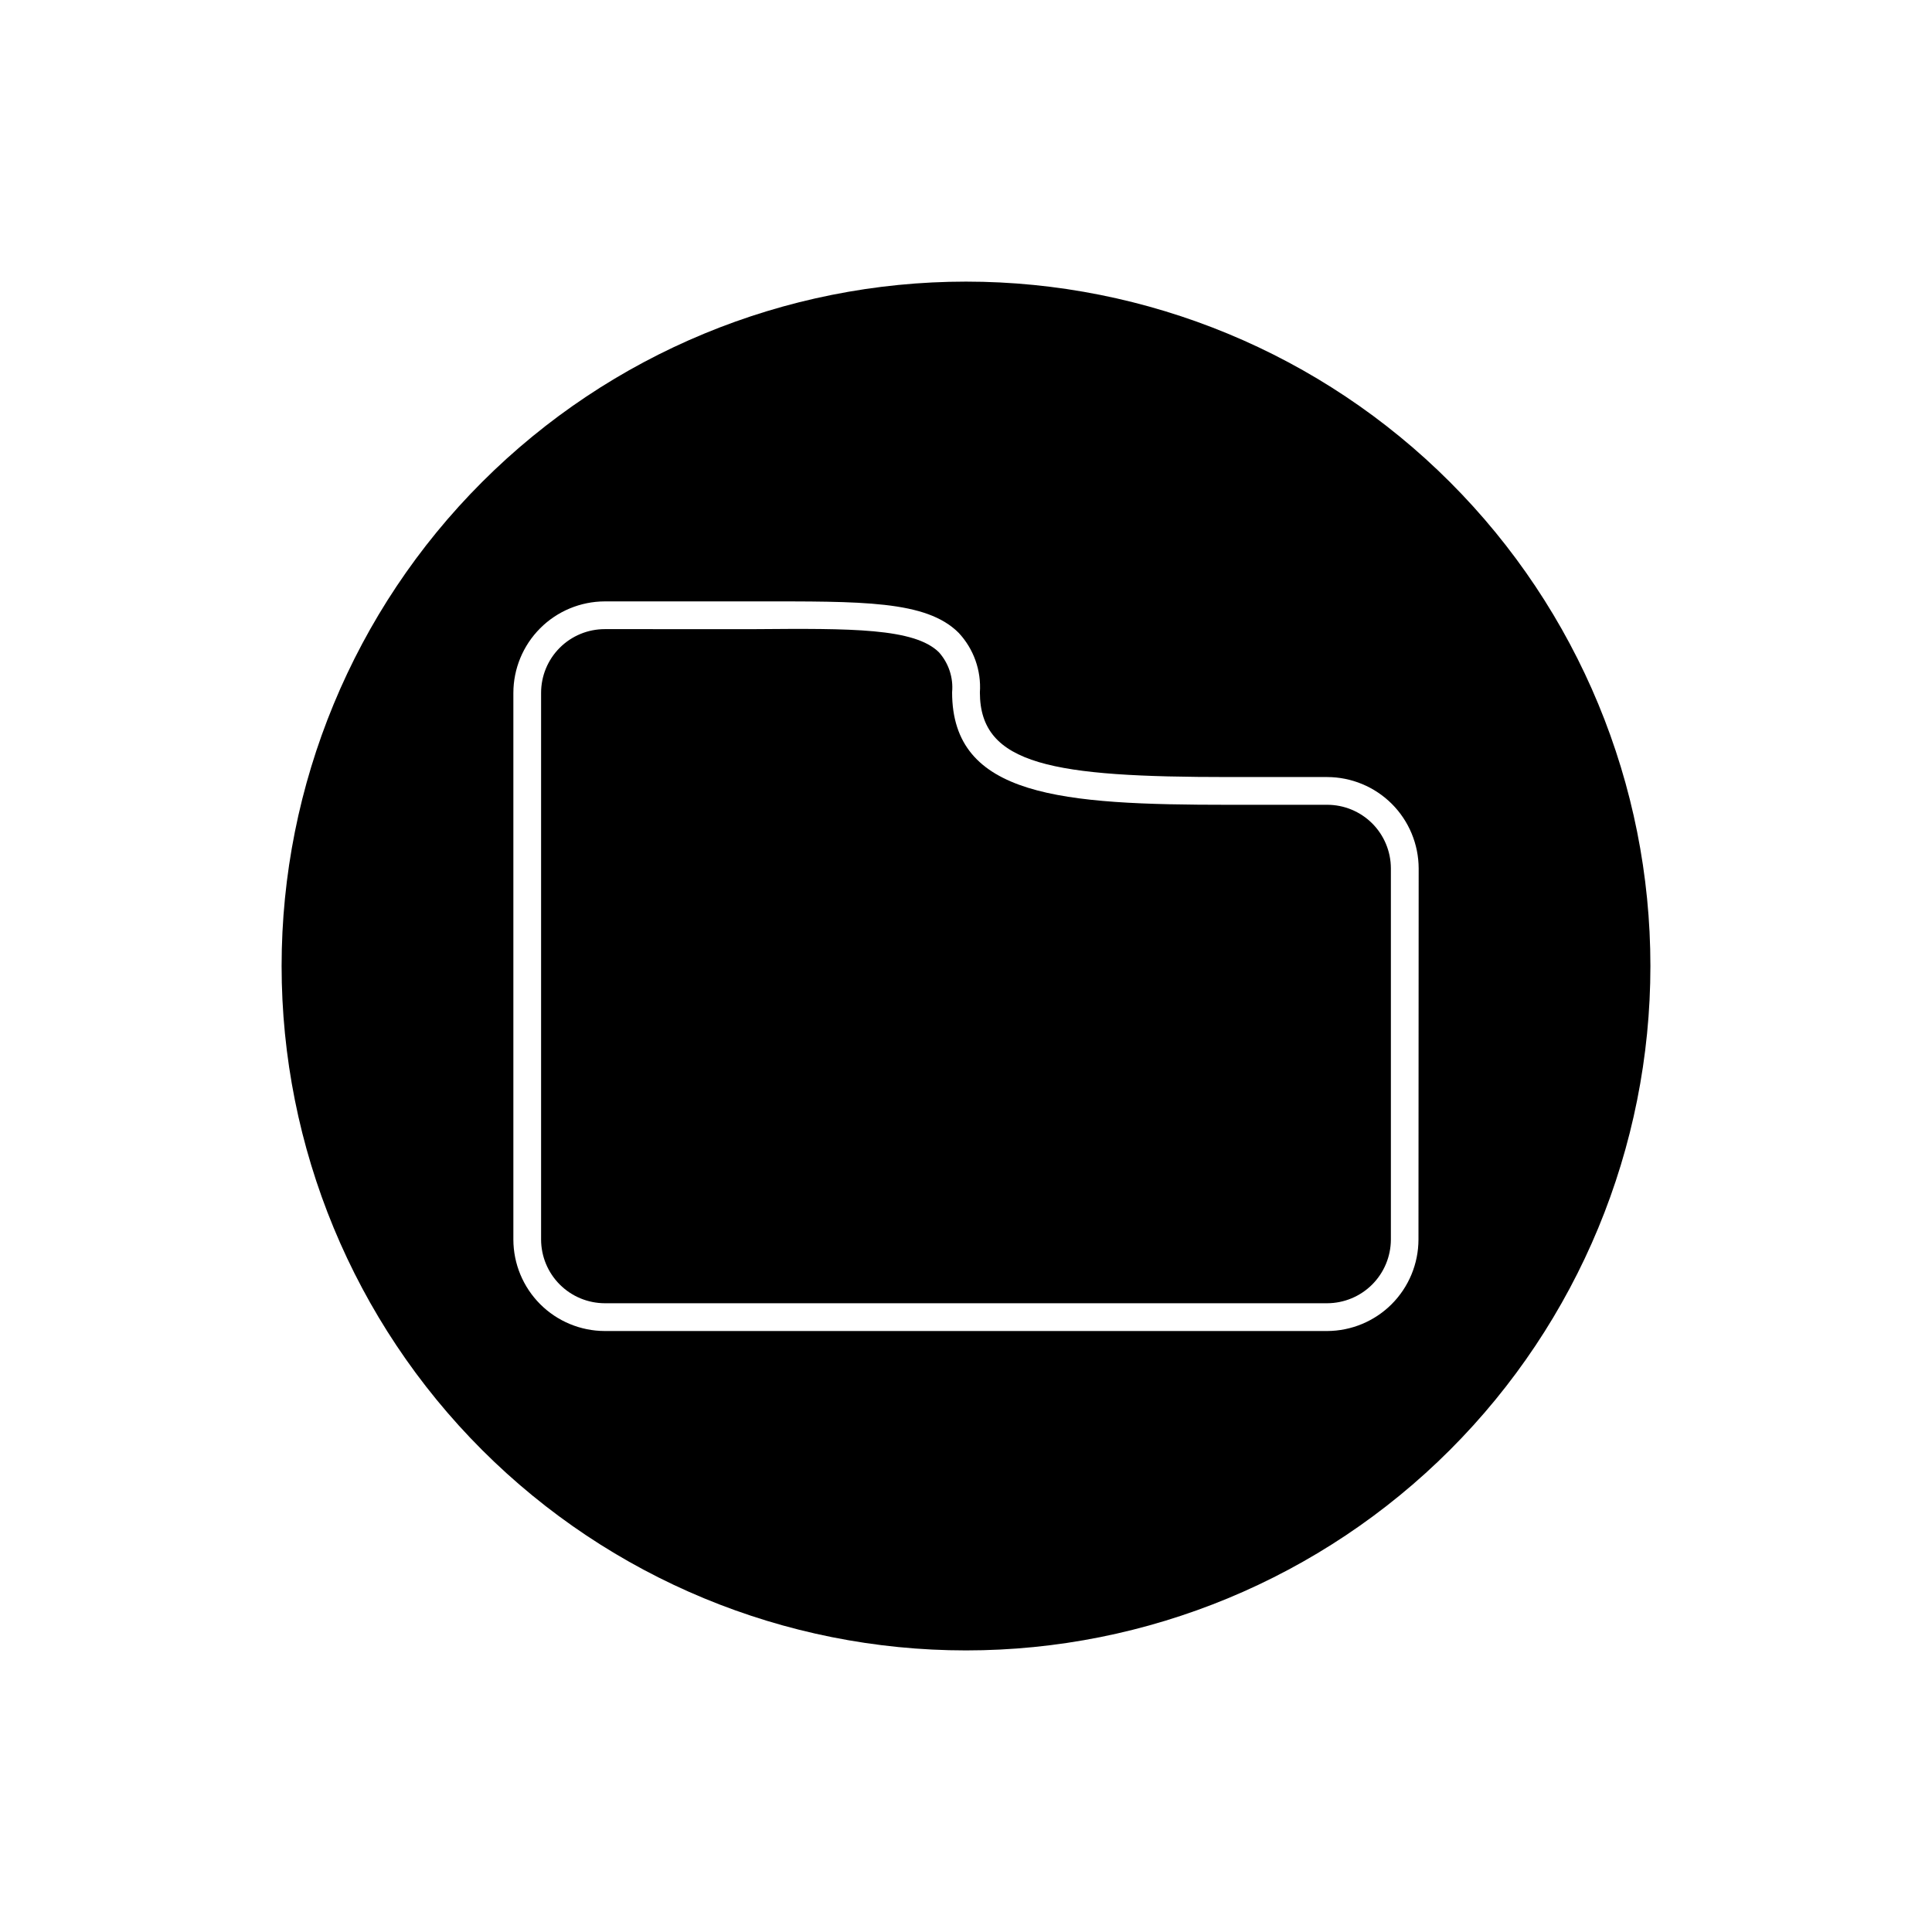
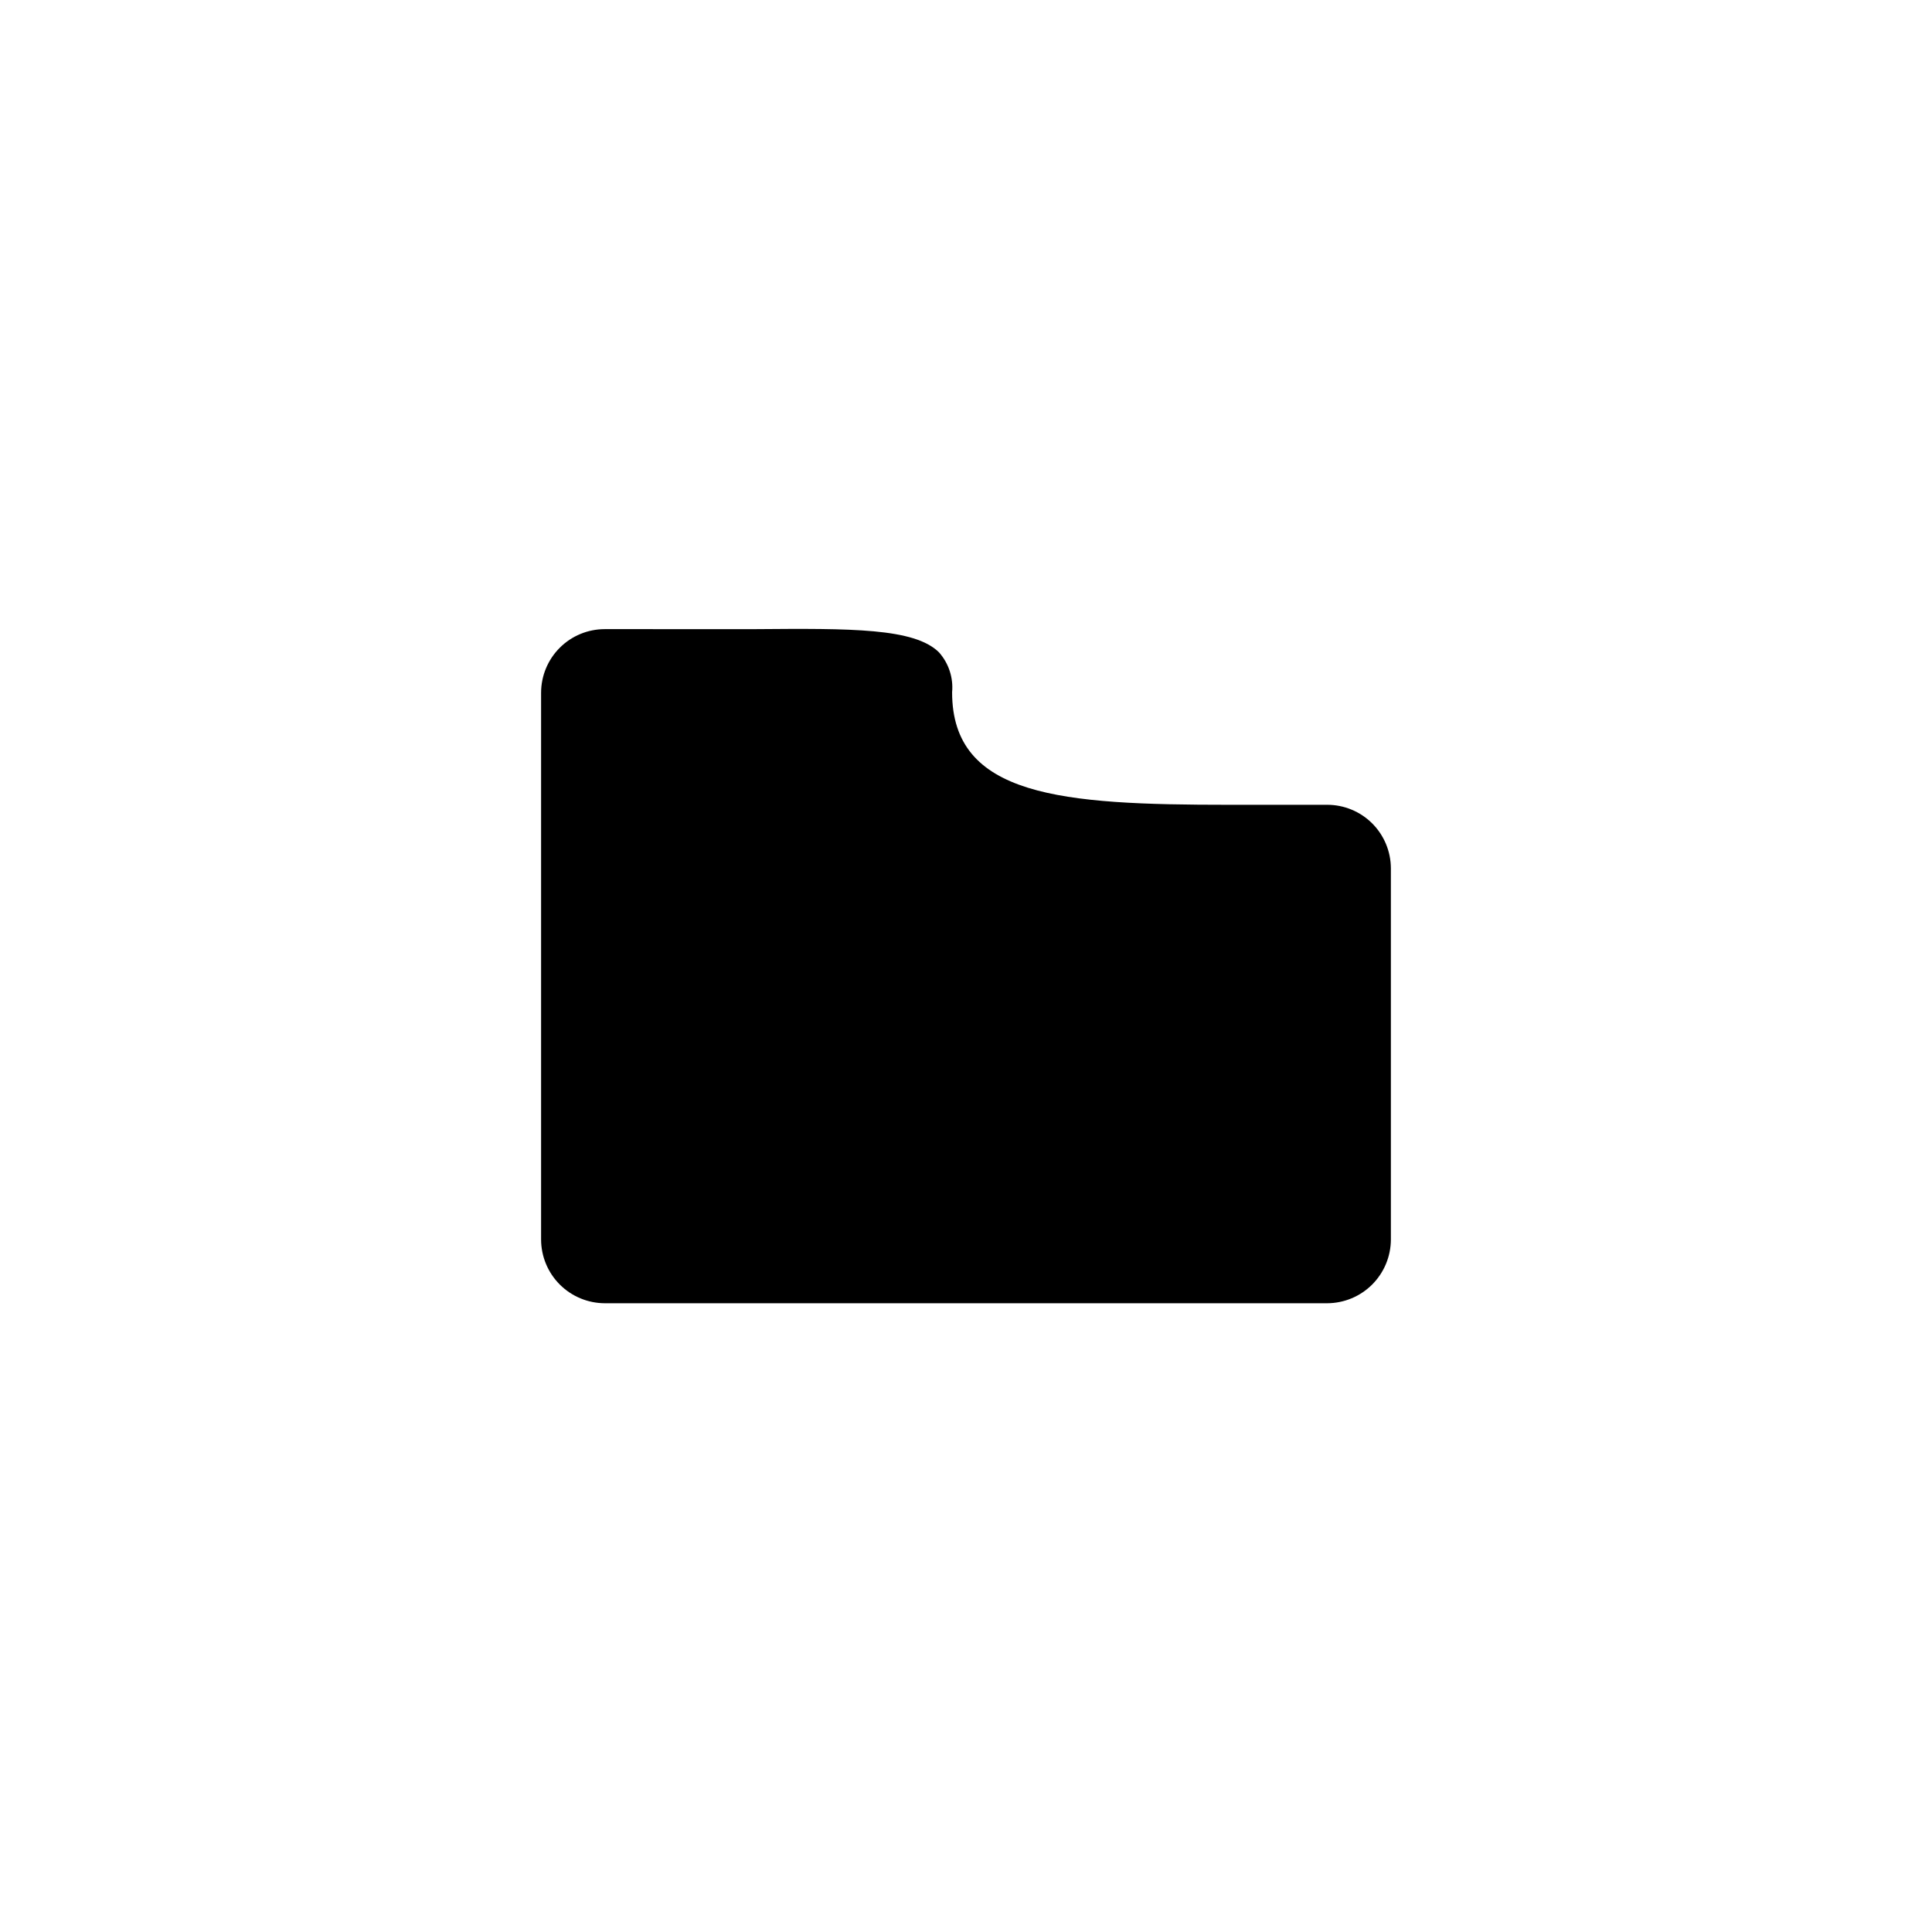
<svg xmlns="http://www.w3.org/2000/svg" fill="#000000" width="800px" height="800px" version="1.1" viewBox="144 144 512 512">
  <g>
    <path d="m495.72 357.28h-25.996c-44.336 0-73.406-2.117-73.406-29.824v-0.004c0.355-3.856-0.906-7.684-3.477-10.578-6.5-6.449-23.328-6.348-48.719-6.144l-39.852-0.004c-4.477 0-8.77 1.777-11.934 4.945-3.164 3.164-4.941 7.457-4.941 11.934v144.89c0.012 4.473 1.793 8.758 4.957 11.922 3.16 3.16 7.445 4.941 11.918 4.957h191.45c4.473-0.016 8.758-1.797 11.918-4.957 3.164-3.164 4.945-7.449 4.961-11.922v-98.395c-0.016-4.465-1.801-8.746-4.961-11.902-3.164-3.152-7.449-4.922-11.918-4.922z" />
-     <path d="m400 218.63c-48.105 0-94.238 19.105-128.25 53.121-34.016 34.012-53.121 80.145-53.121 128.25 0 48.102 19.105 94.234 53.121 128.25 34.012 34.016 80.145 53.125 128.25 53.125 48.102 0 94.234-19.109 128.25-53.125 34.016-34.012 53.125-80.145 53.125-128.25 0-48.105-19.109-94.238-53.125-128.25-34.012-34.016-80.145-53.121-128.25-53.121zm119.91 253.87c-0.016 6.414-2.566 12.562-7.094 17.105-4.531 4.539-10.676 7.102-17.09 7.129h-191.45c-6.422-0.016-12.578-2.57-17.121-7.113-4.539-4.543-7.098-10.699-7.109-17.121v-144.84c0-6.434 2.551-12.602 7.094-17.152 4.543-4.555 10.707-7.117 17.137-7.133h39.801c28.266 0 45.344-0.301 53.957 8.312h0.004c3.992 4.262 6.035 9.992 5.641 15.82 0 19.297 19.496 22.418 66.051 22.418h25.996c6.422 0.016 12.578 2.574 17.121 7.113 4.543 4.543 7.098 10.699 7.113 17.121z" />
  </g>
</svg>